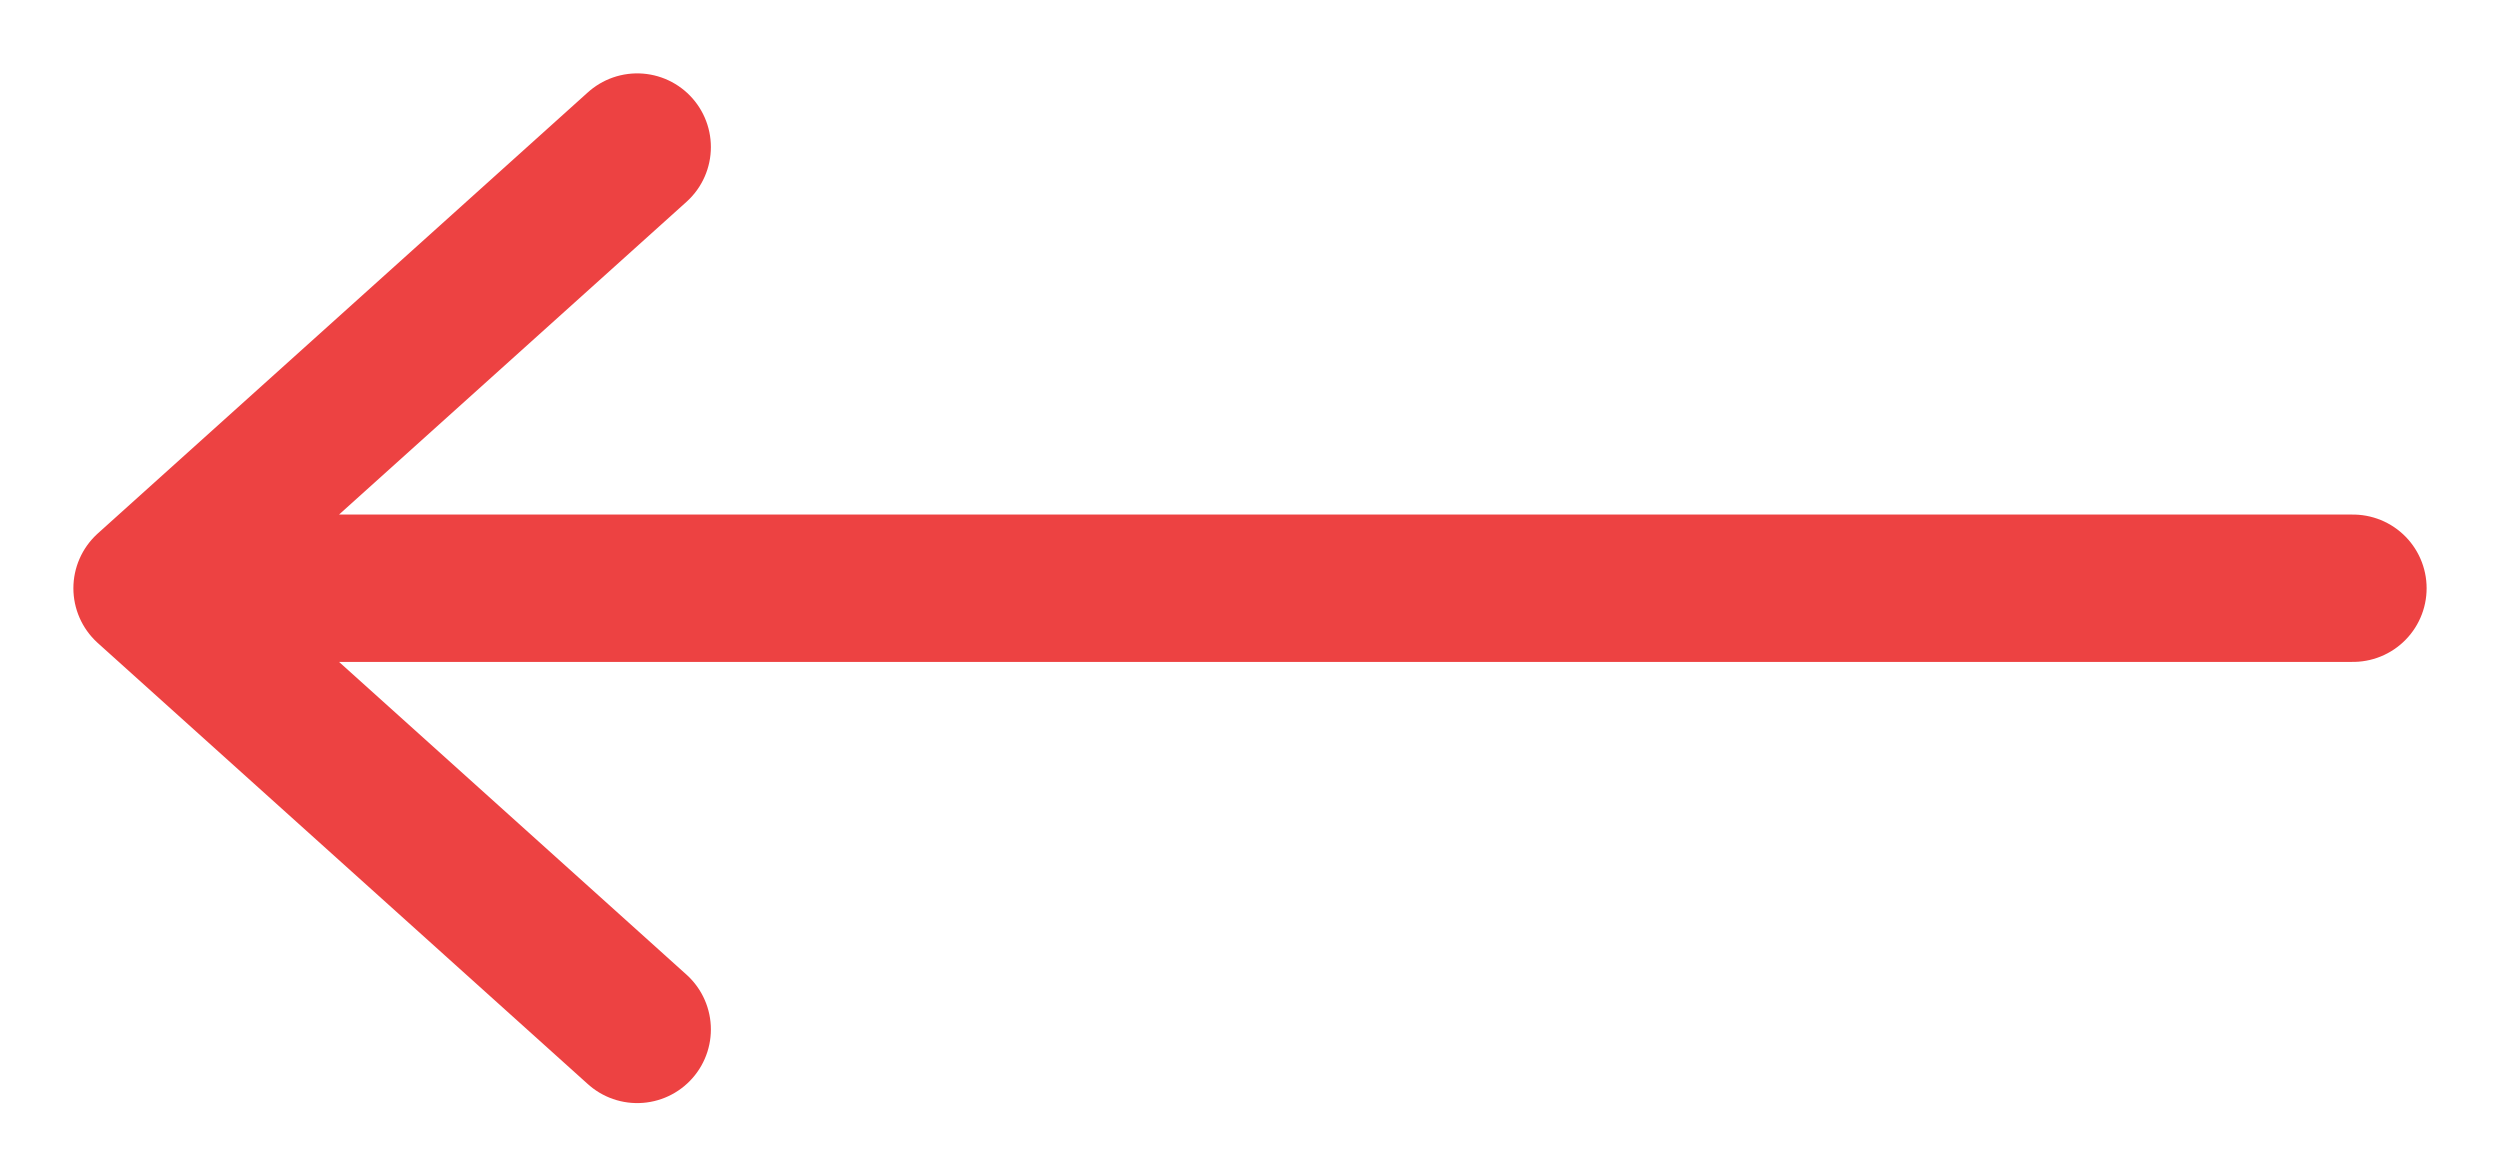
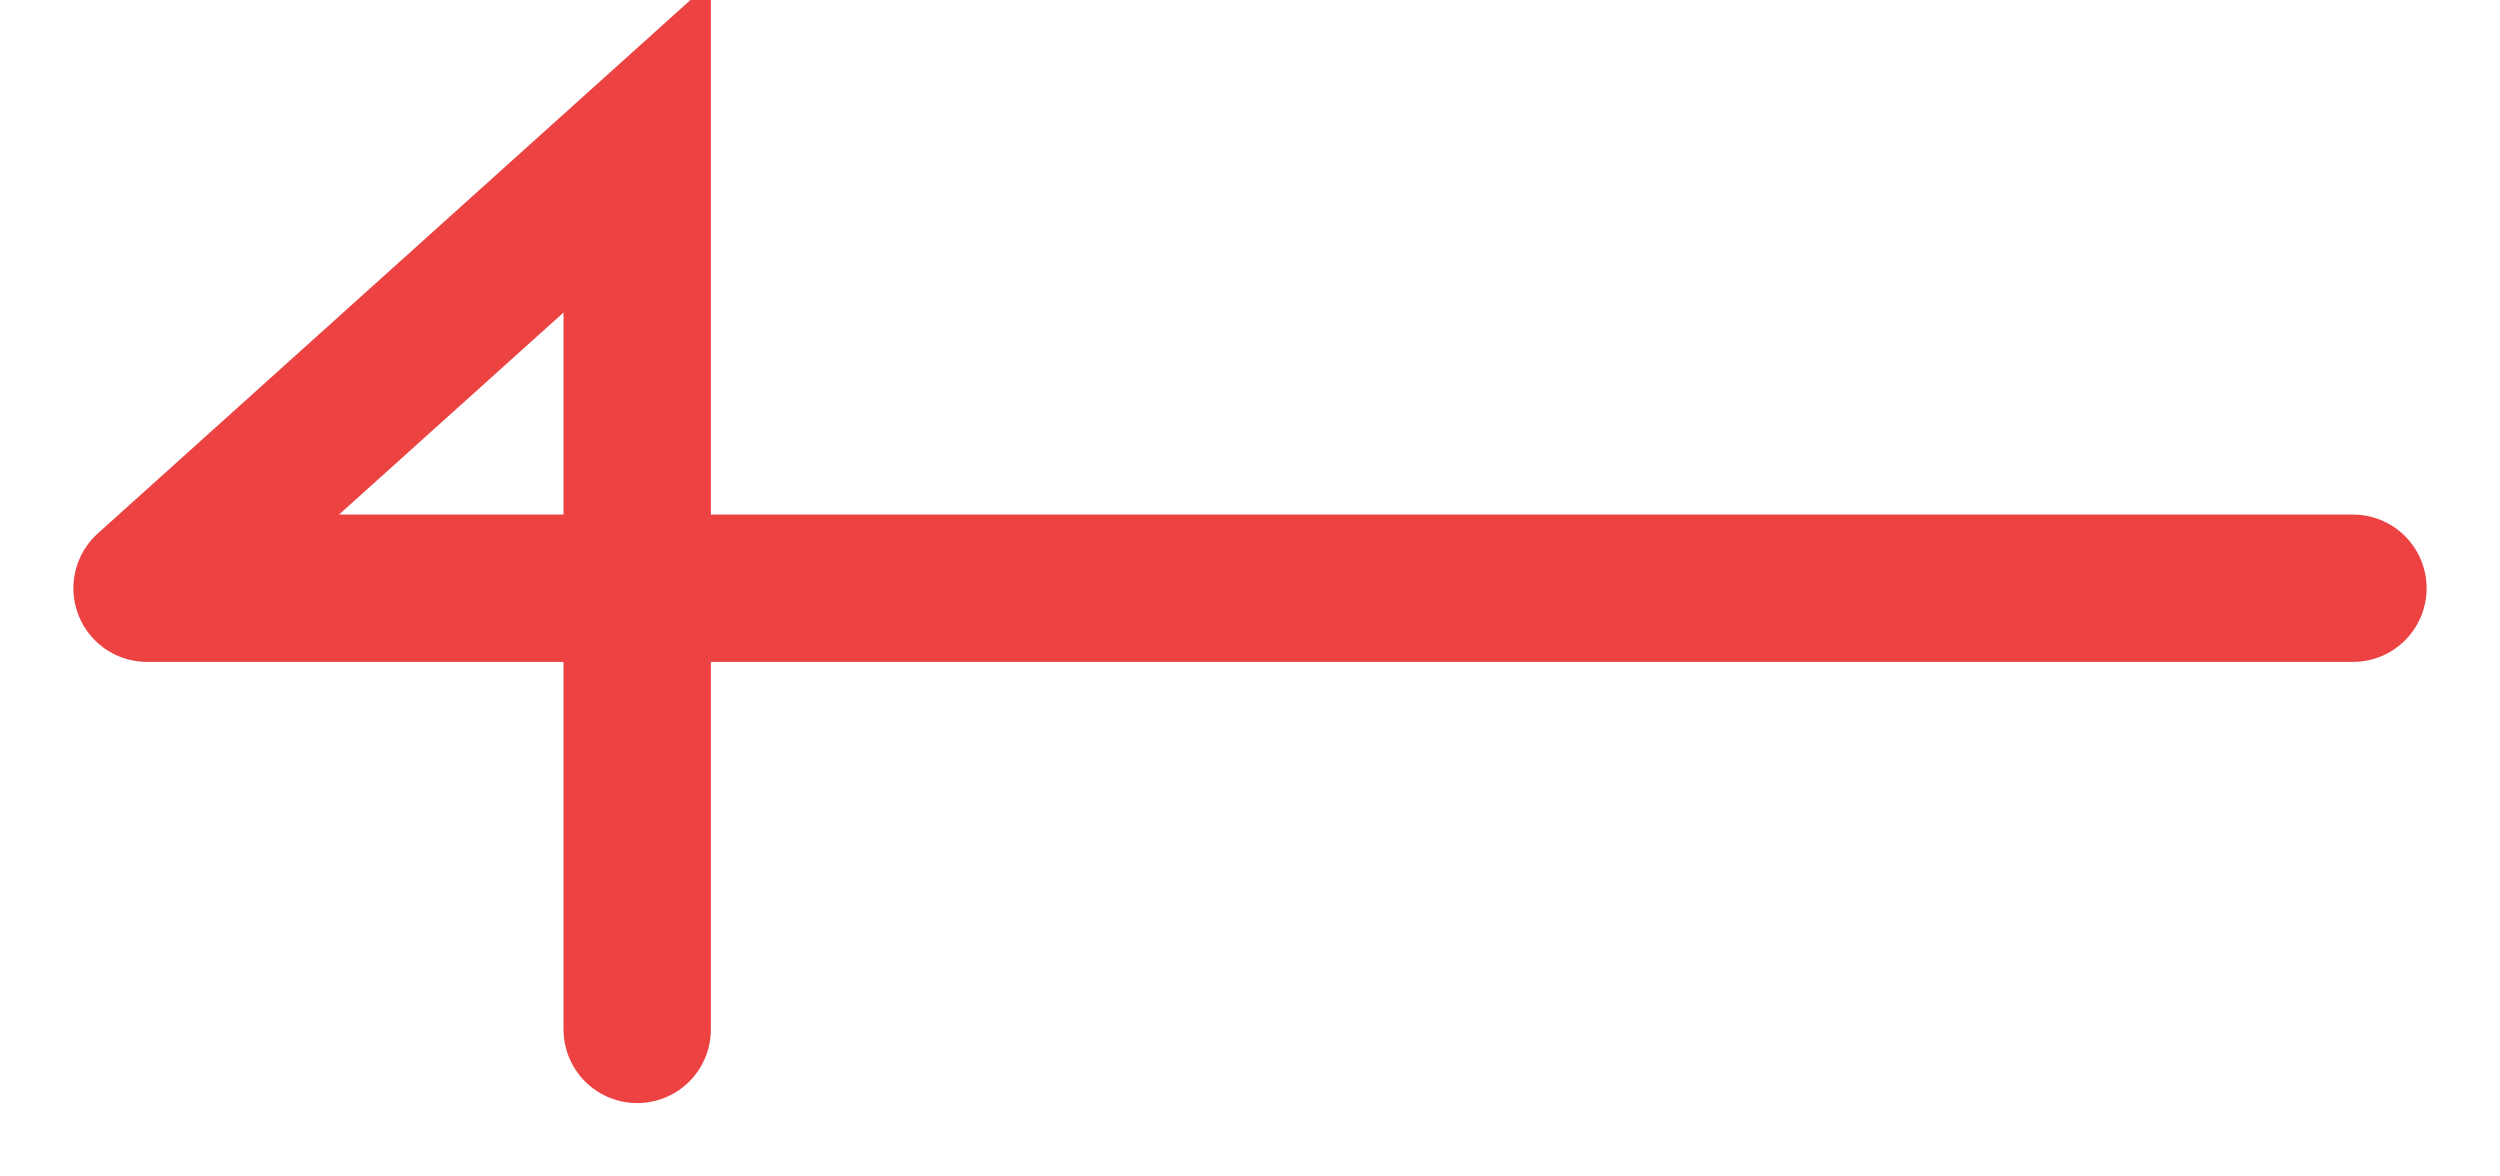
<svg xmlns="http://www.w3.org/2000/svg" width="17" height="8" viewBox="0 0 17 8" fill="none">
-   <path d="M16 4L1 4M1 4L4.333 1M1 4L4.333 7" stroke="#ED4242" stroke-width="1.002" stroke-linecap="round" />
+   <path d="M16 4L1 4M1 4L4.333 1L4.333 7" stroke="#ED4242" stroke-width="1.002" stroke-linecap="round" />
</svg>